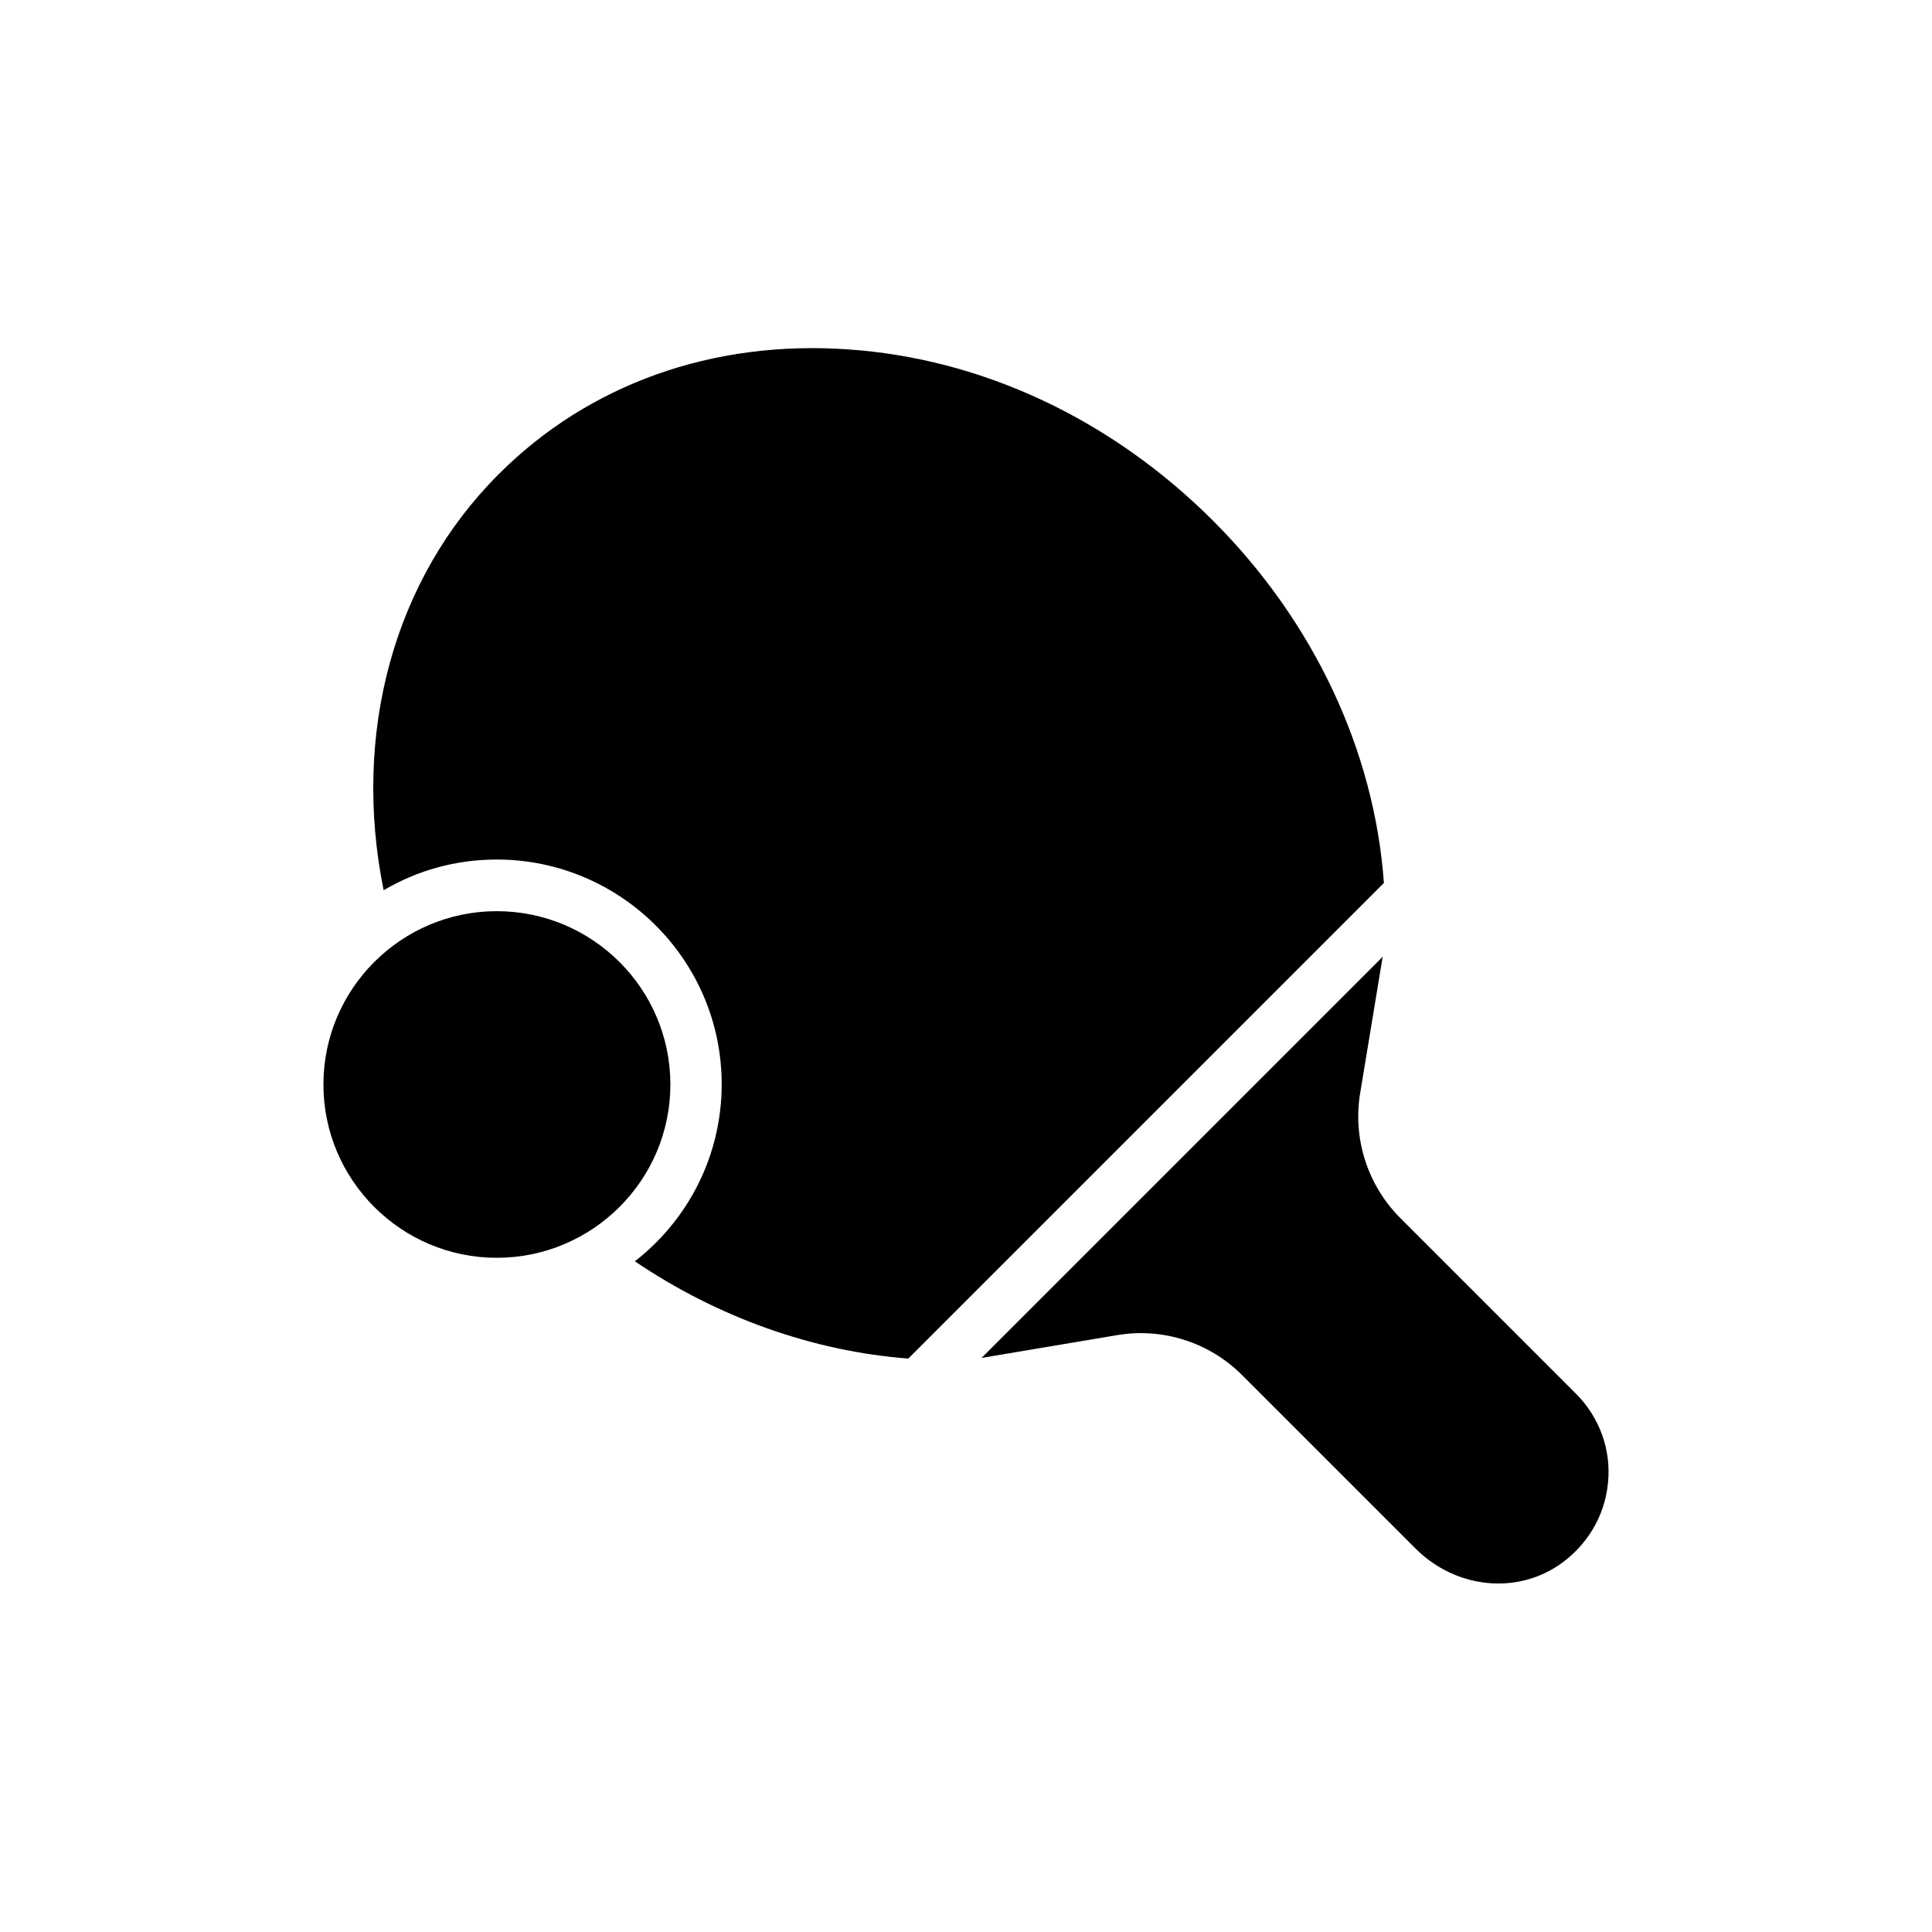
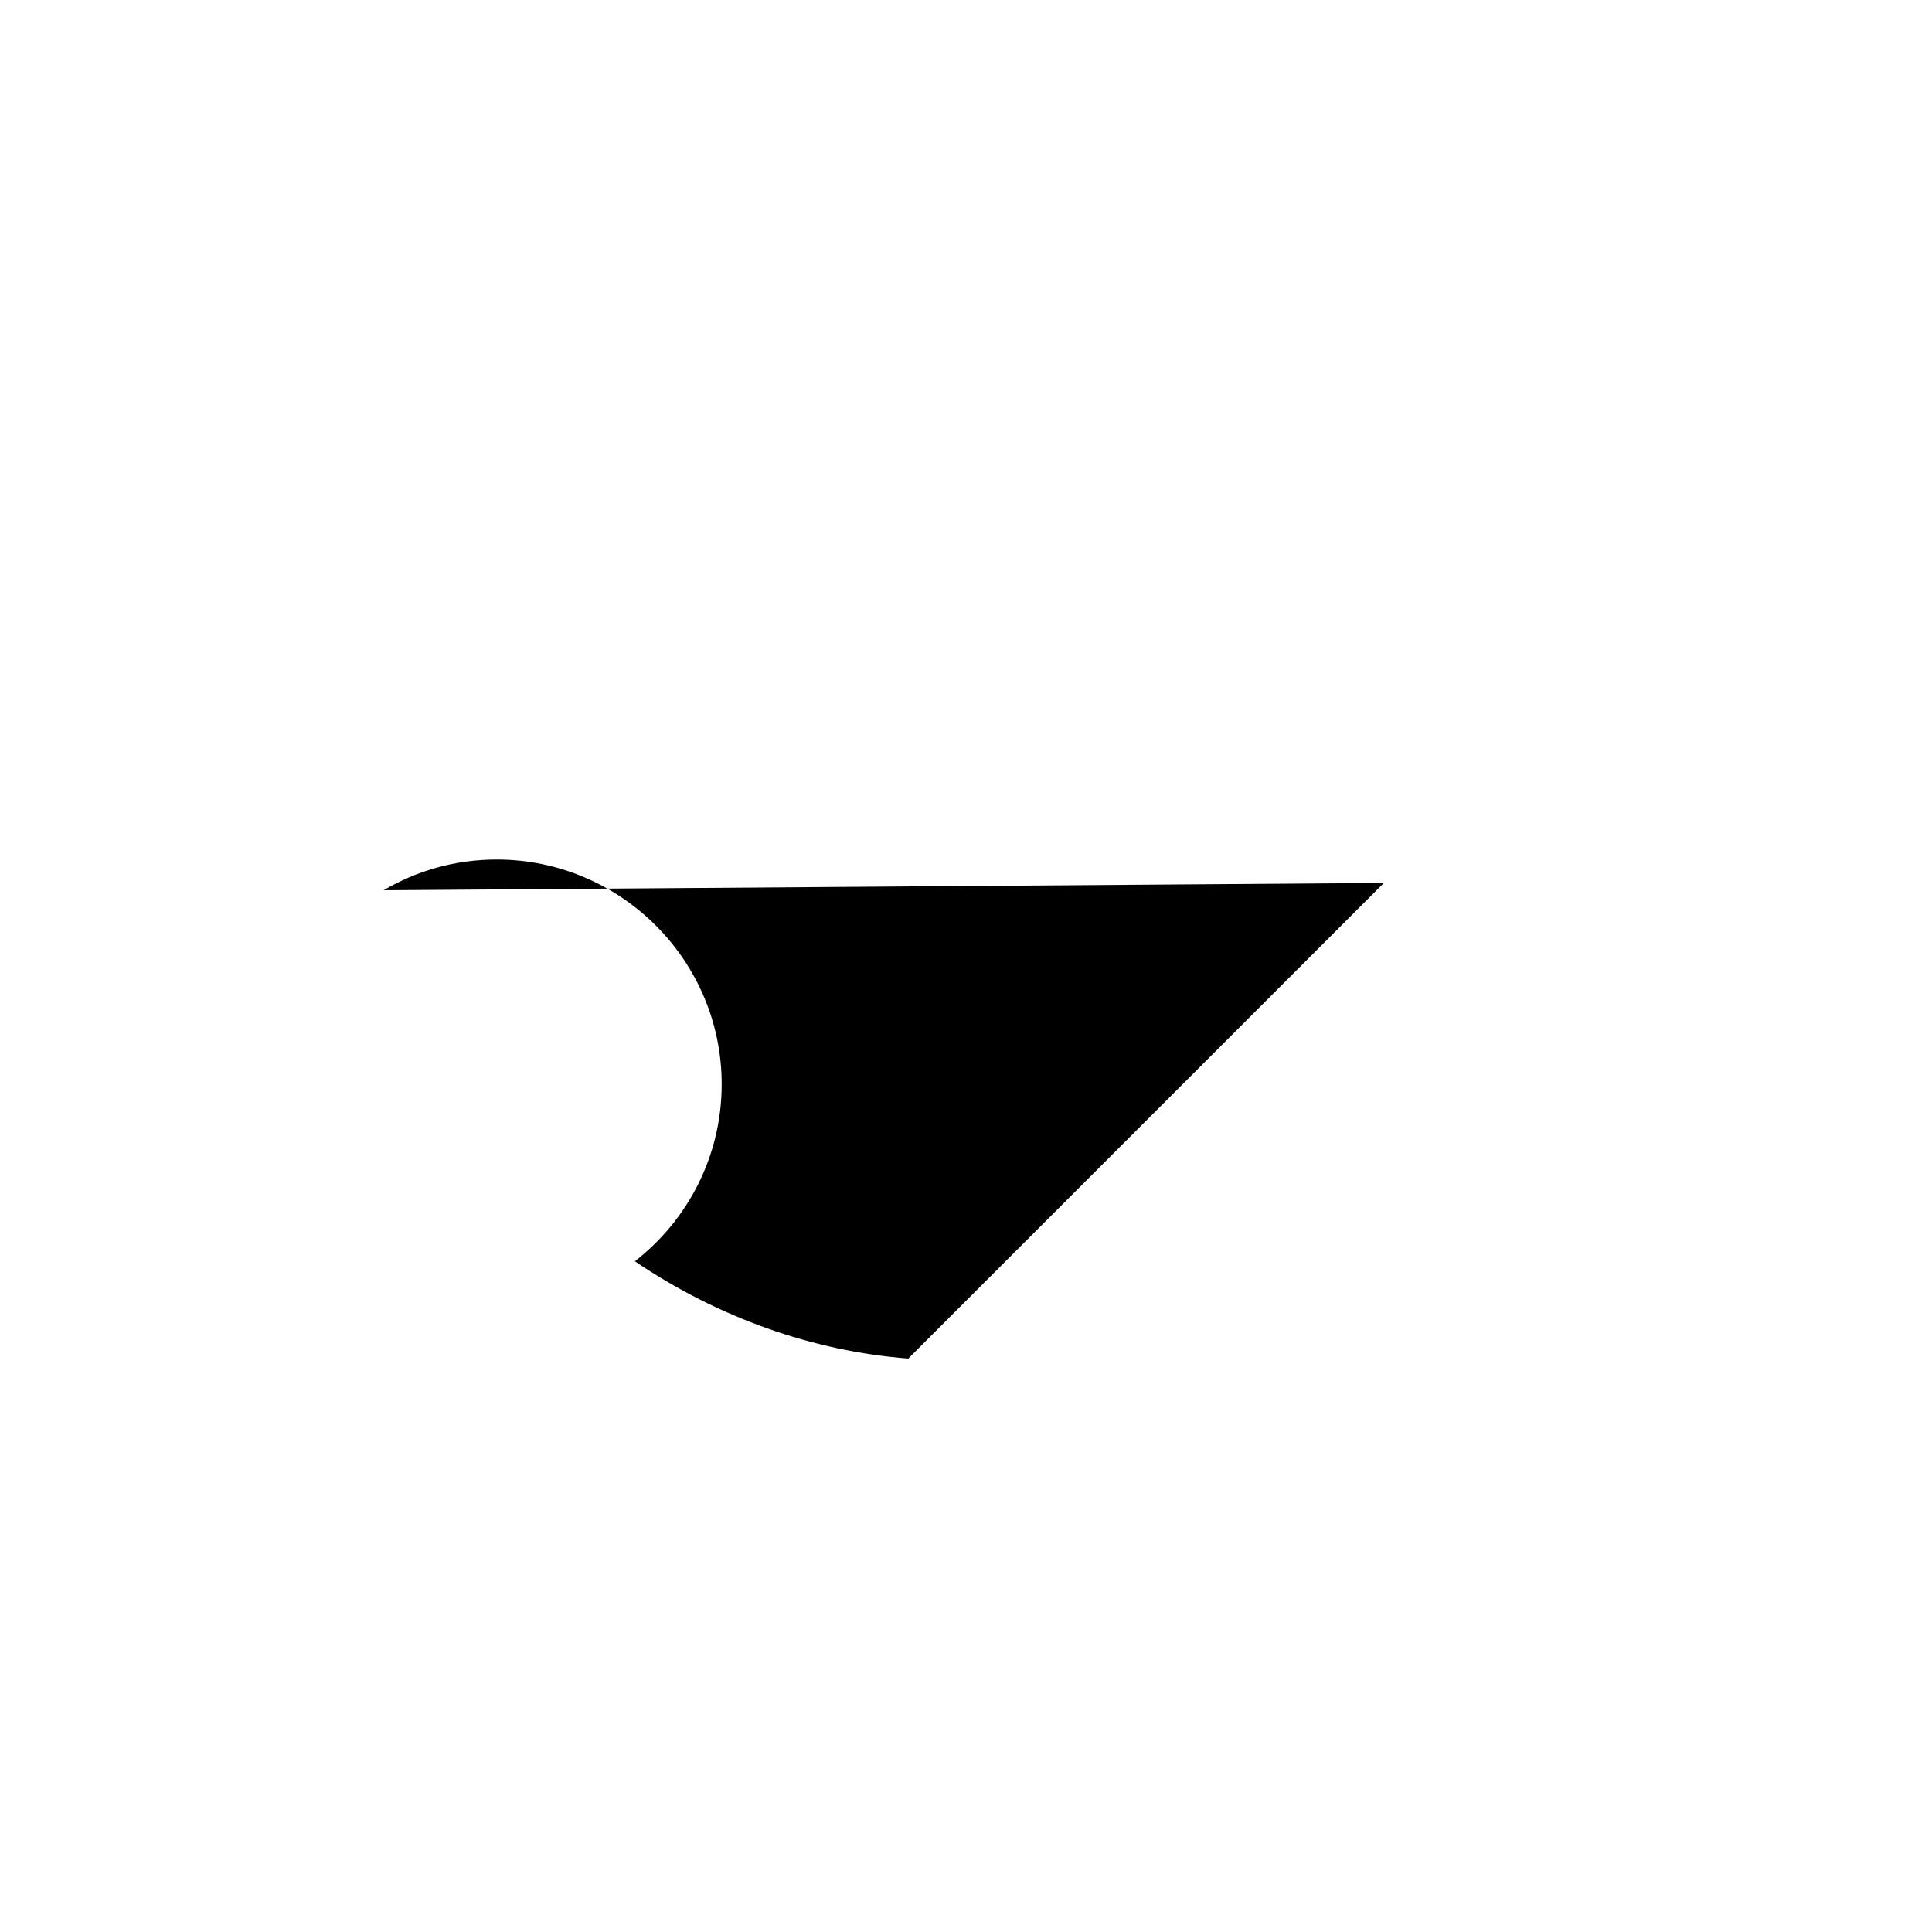
<svg xmlns="http://www.w3.org/2000/svg" fill="#000000" width="800px" height="800px" version="1.1" viewBox="144 144 512 512">
  <g>
-     <path d="m275.64 477.33c25.359 0 46.016-20.57 46.016-45.93s-20.656-45.93-46.016-45.93c-25.273 0-45.93 20.57-45.93 45.93s20.656 45.93 45.93 45.93z" />
-     <path d="m245.66 379.93c8.816-5.207 19.062-8.145 29.977-8.145 32.832 0 59.617 26.703 59.617 59.535 0 19.062-8.984 36.023-23.008 46.938 22.082 14.945 47.273 23.848 72.465 25.777l126.04-126.04c-2.519-35.016-18.559-69.273-45.258-95.977-26.871-26.871-61.129-42.992-96.73-45.426-35.938-2.519-68.77 9.238-92.531 33-27.961 27.875-38.961 68.852-30.566 110.33z" />
-     <path d="m510.42 397.56-106.3 106.3 36.023-6.047c12.008-2.016 24.352 1.93 33 10.578l46.016 46.016c6.047 6.047 14.023 9.238 21.914 9.238 5.625 0 11.168-1.594 16.039-4.871 7.391-5.039 12.176-12.93 13.016-21.746 0.922-8.816-2.266-17.465-8.48-23.68l-46.688-46.688c-8.566-8.648-12.512-20.992-10.496-33z" />
+     <path d="m245.66 379.93c8.816-5.207 19.062-8.145 29.977-8.145 32.832 0 59.617 26.703 59.617 59.535 0 19.062-8.984 36.023-23.008 46.938 22.082 14.945 47.273 23.848 72.465 25.777l126.04-126.04z" />
  </g>
</svg>